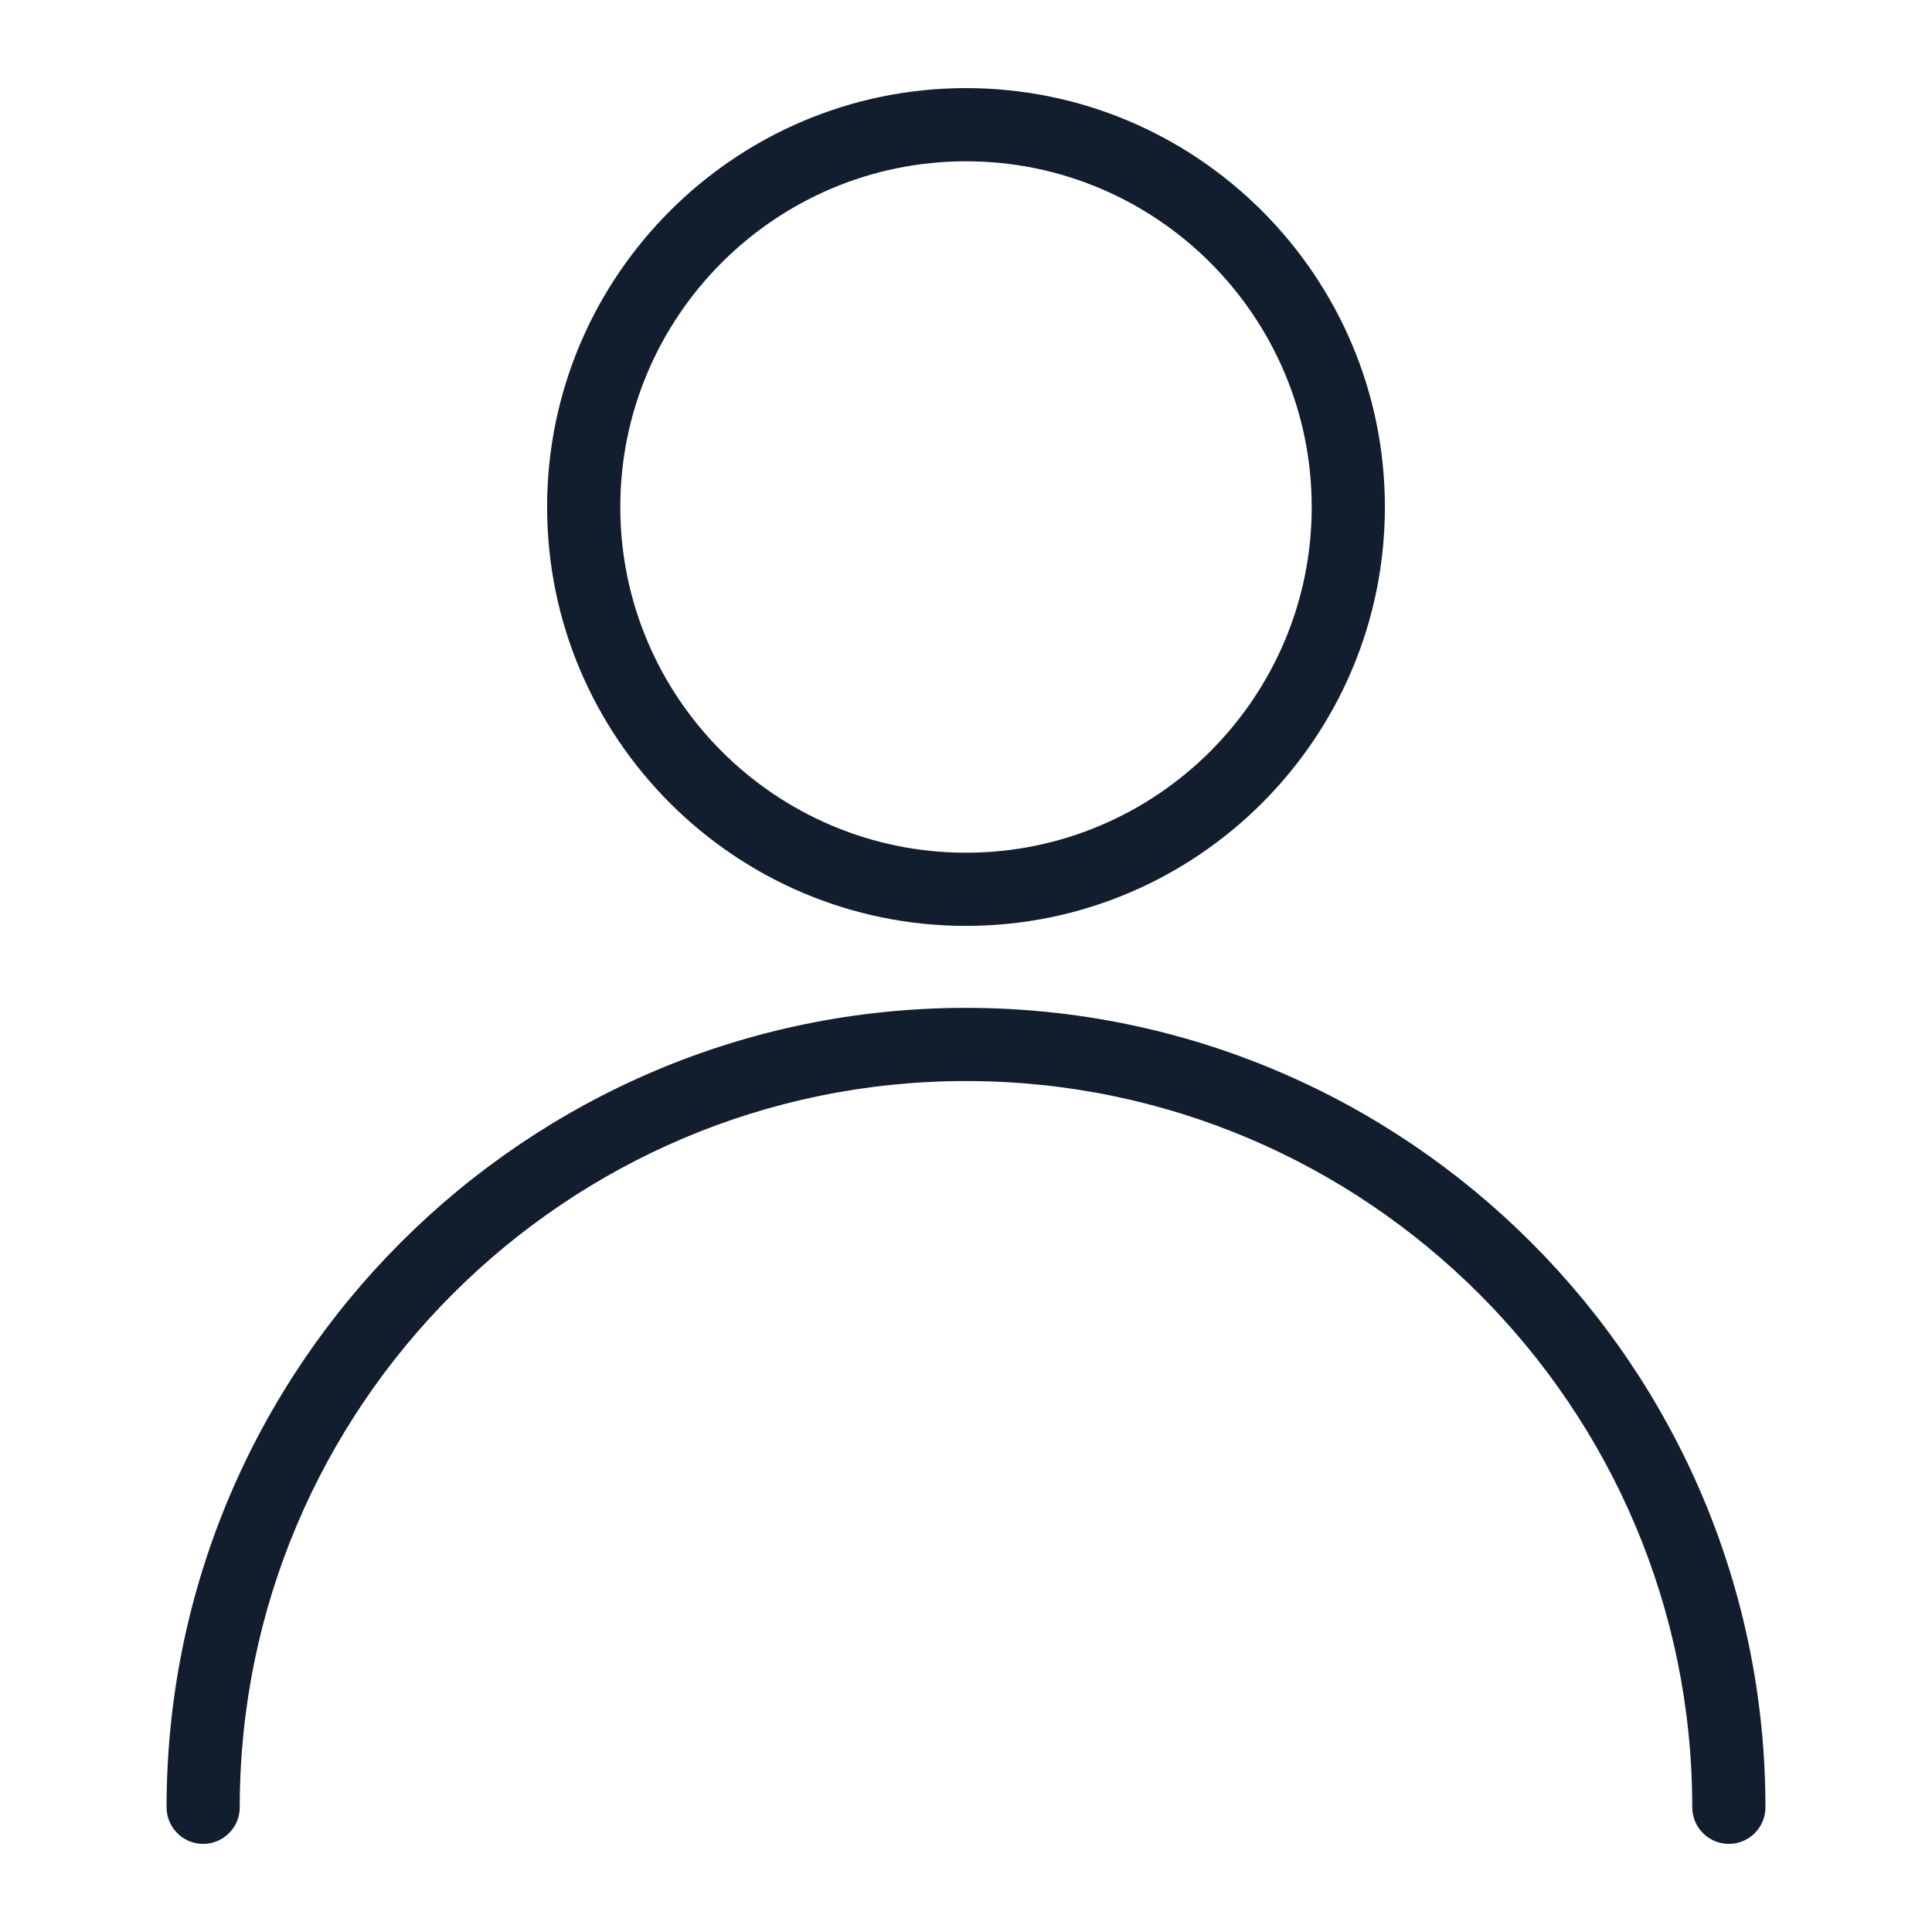
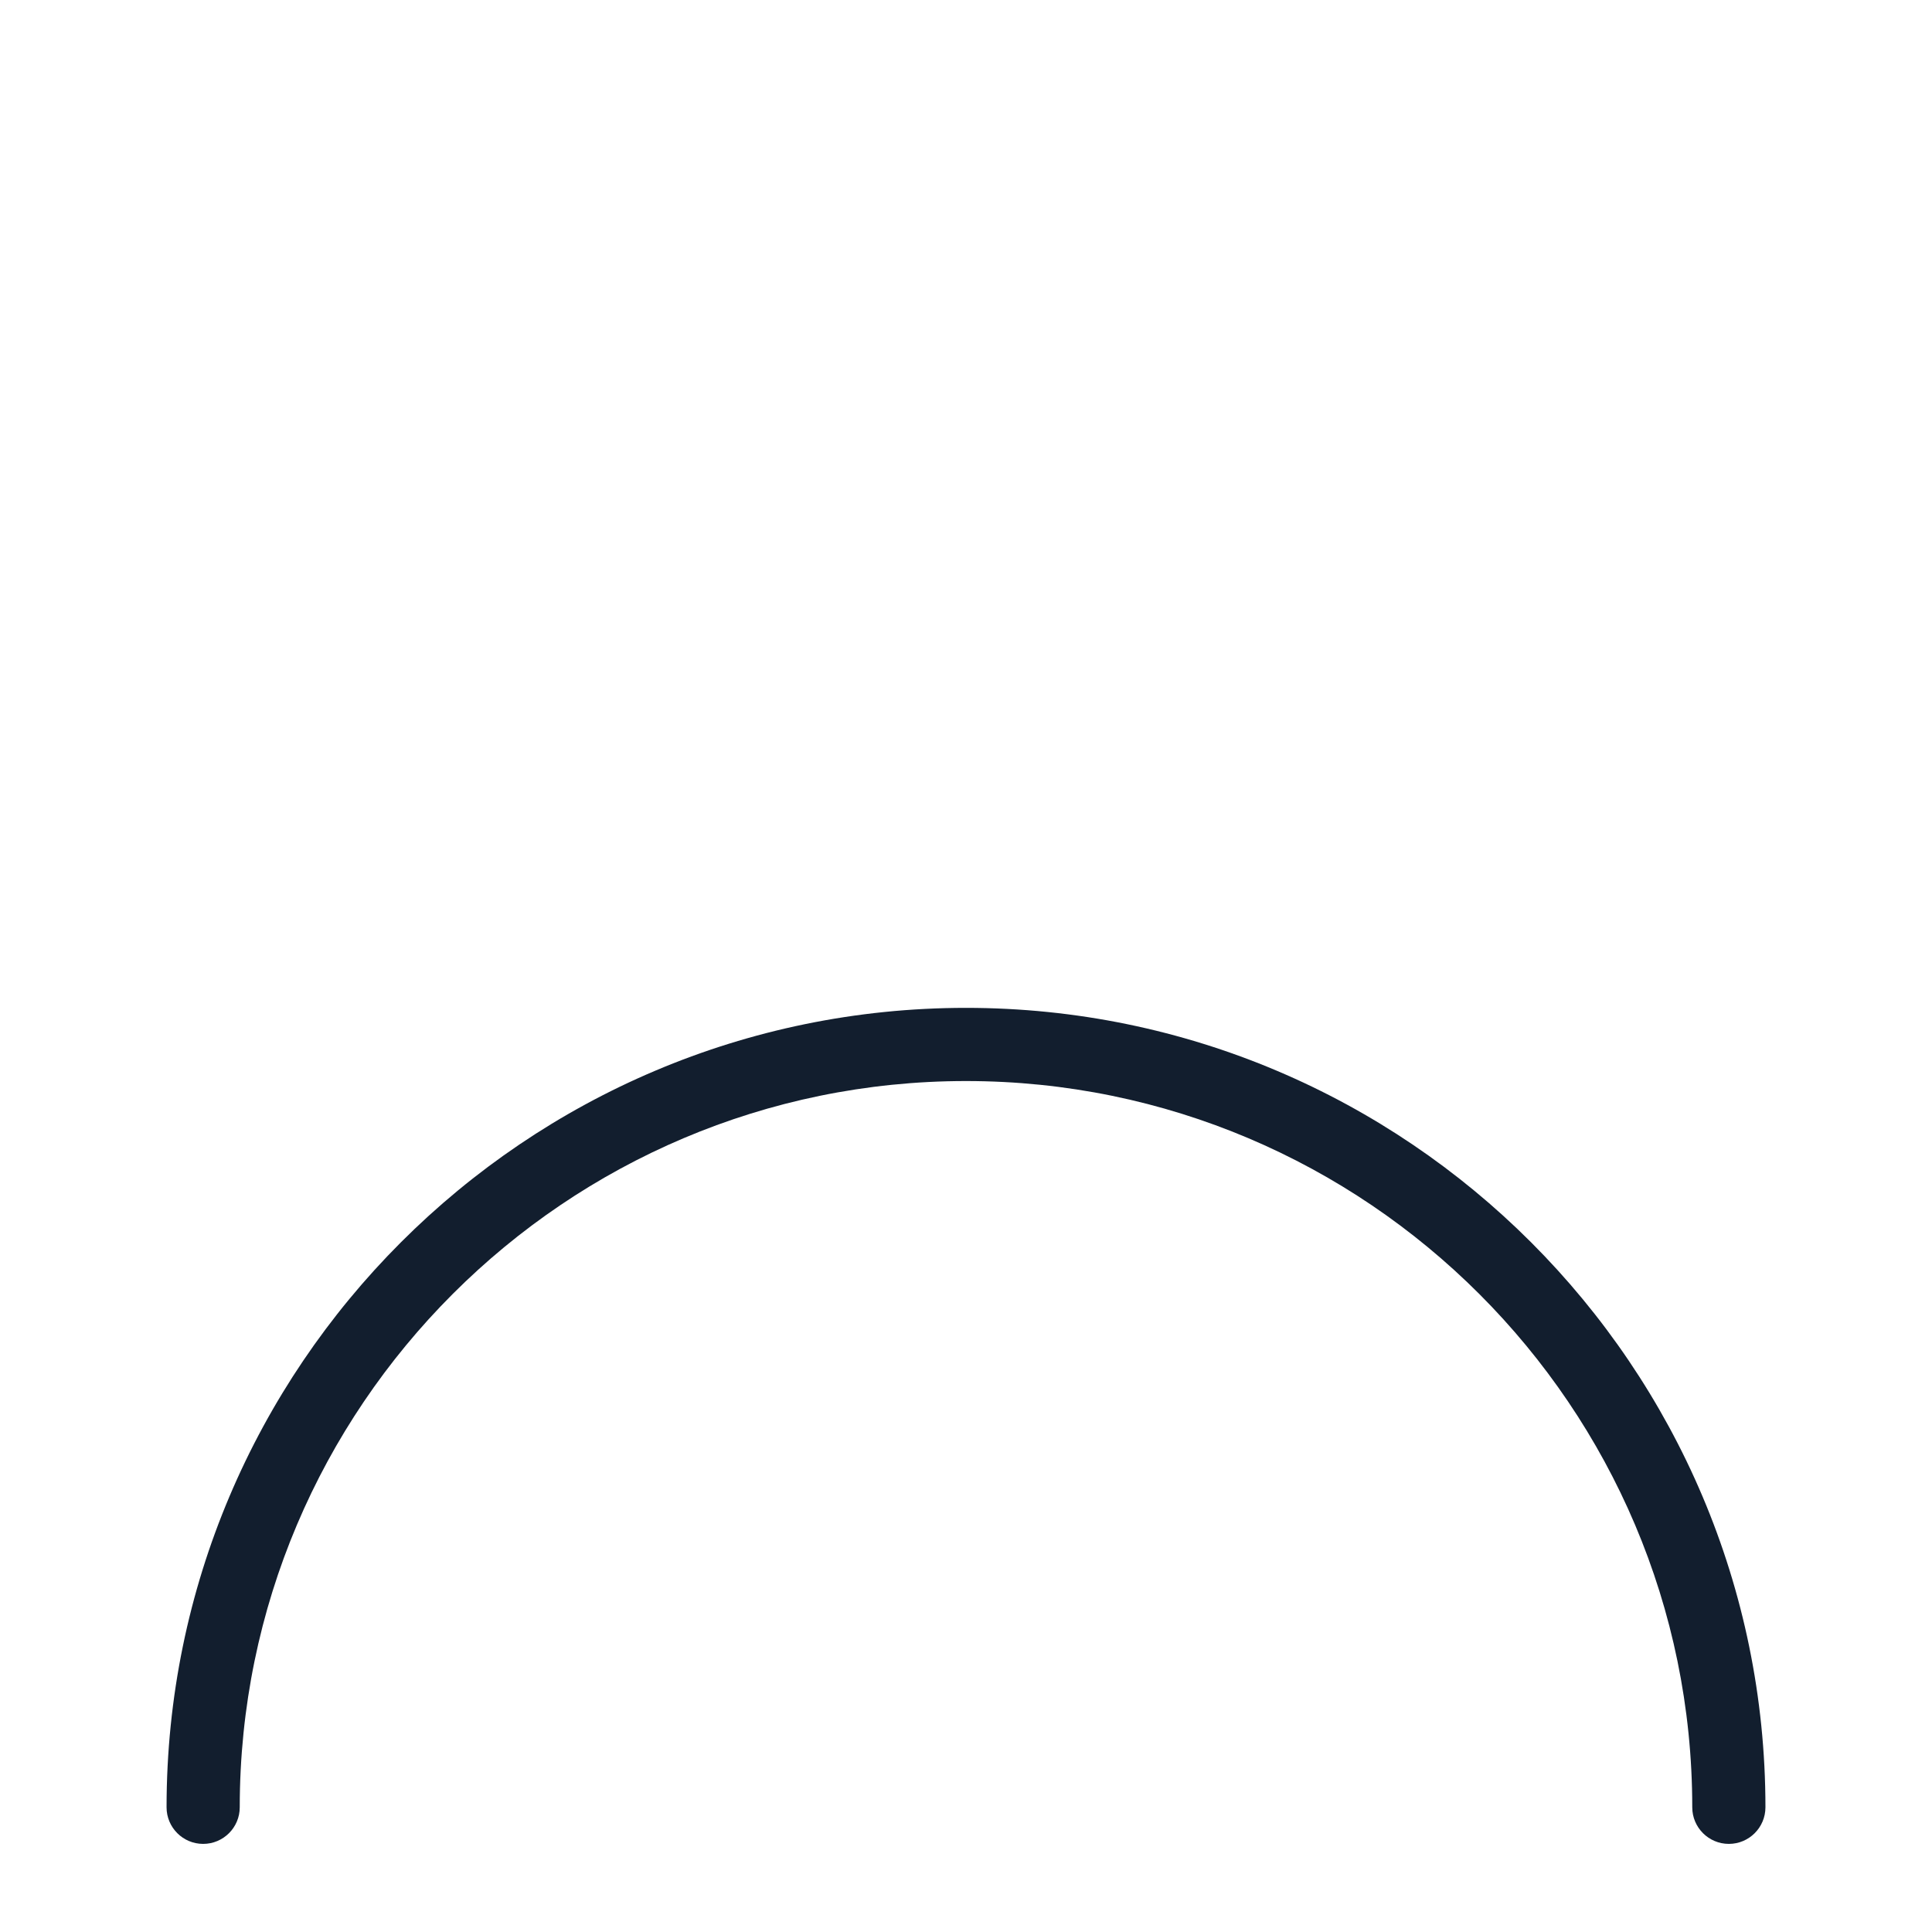
<svg xmlns="http://www.w3.org/2000/svg" id="_レイヤー_1" data-name="レイヤー 1" viewBox="0 0 66 66">
  <defs>
    <style>
      .cls-1 {
        fill: #121e2e;
      }
    </style>
  </defs>
-   <path class="cls-1" d="M33,31.63c-7.89,0-14.31-6.42-14.31-14.31s6.42-14.31,14.31-14.31,14.31,6.42,14.31,14.31-6.42,14.31-14.31,14.31ZM33,5.51c-6.51,0-11.81,5.3-11.81,11.81s5.3,11.81,11.81,11.81,11.81-5.3,11.81-11.81-5.3-11.81-11.81-11.81Z" />
  <path class="cls-1" d="M59.06,62.99c-.69,0-1.25-.56-1.25-1.25,0-13.68-11.13-24.81-24.81-24.81s-24.81,11.13-24.81,24.81c0,.69-.56,1.25-1.25,1.25s-1.25-.56-1.25-1.25c0-15.06,12.25-27.31,27.31-27.31s27.31,12.25,27.31,27.31c0,.69-.56,1.25-1.25,1.25Z" />
</svg>